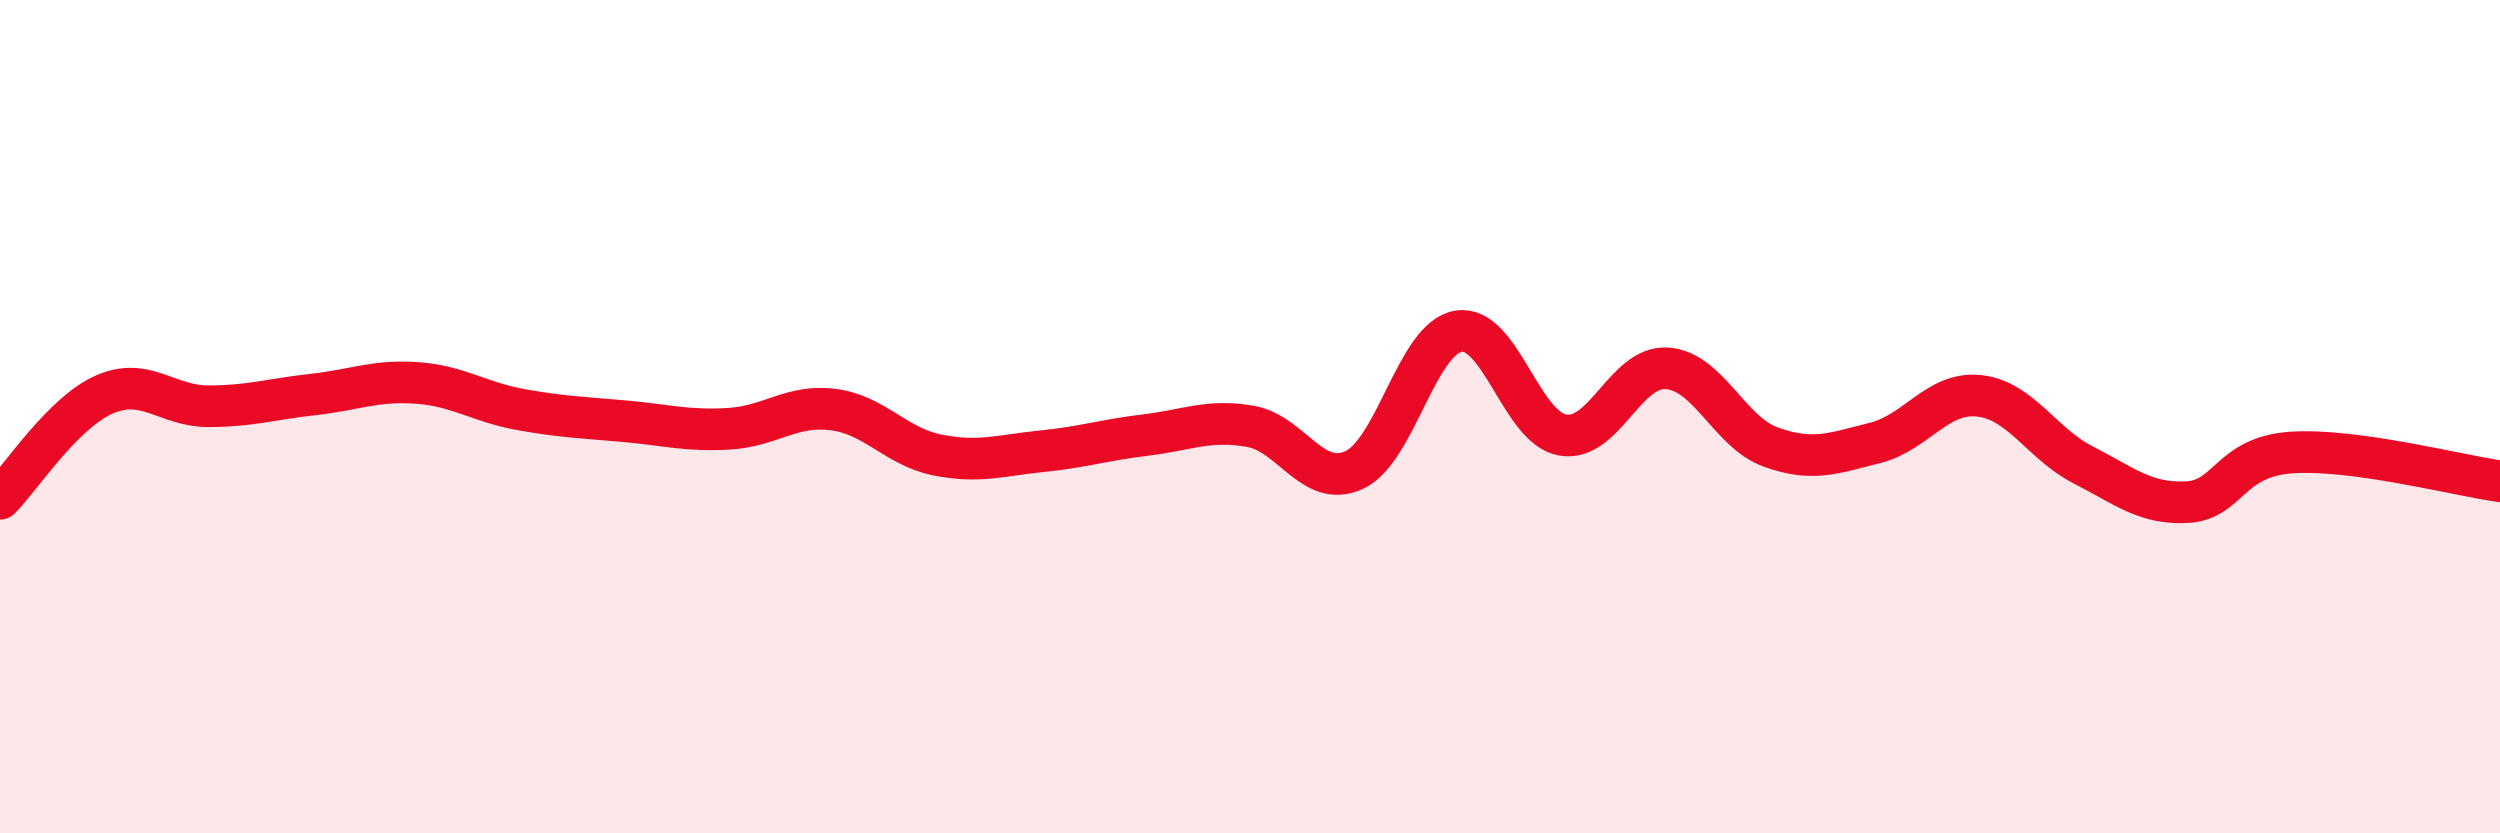
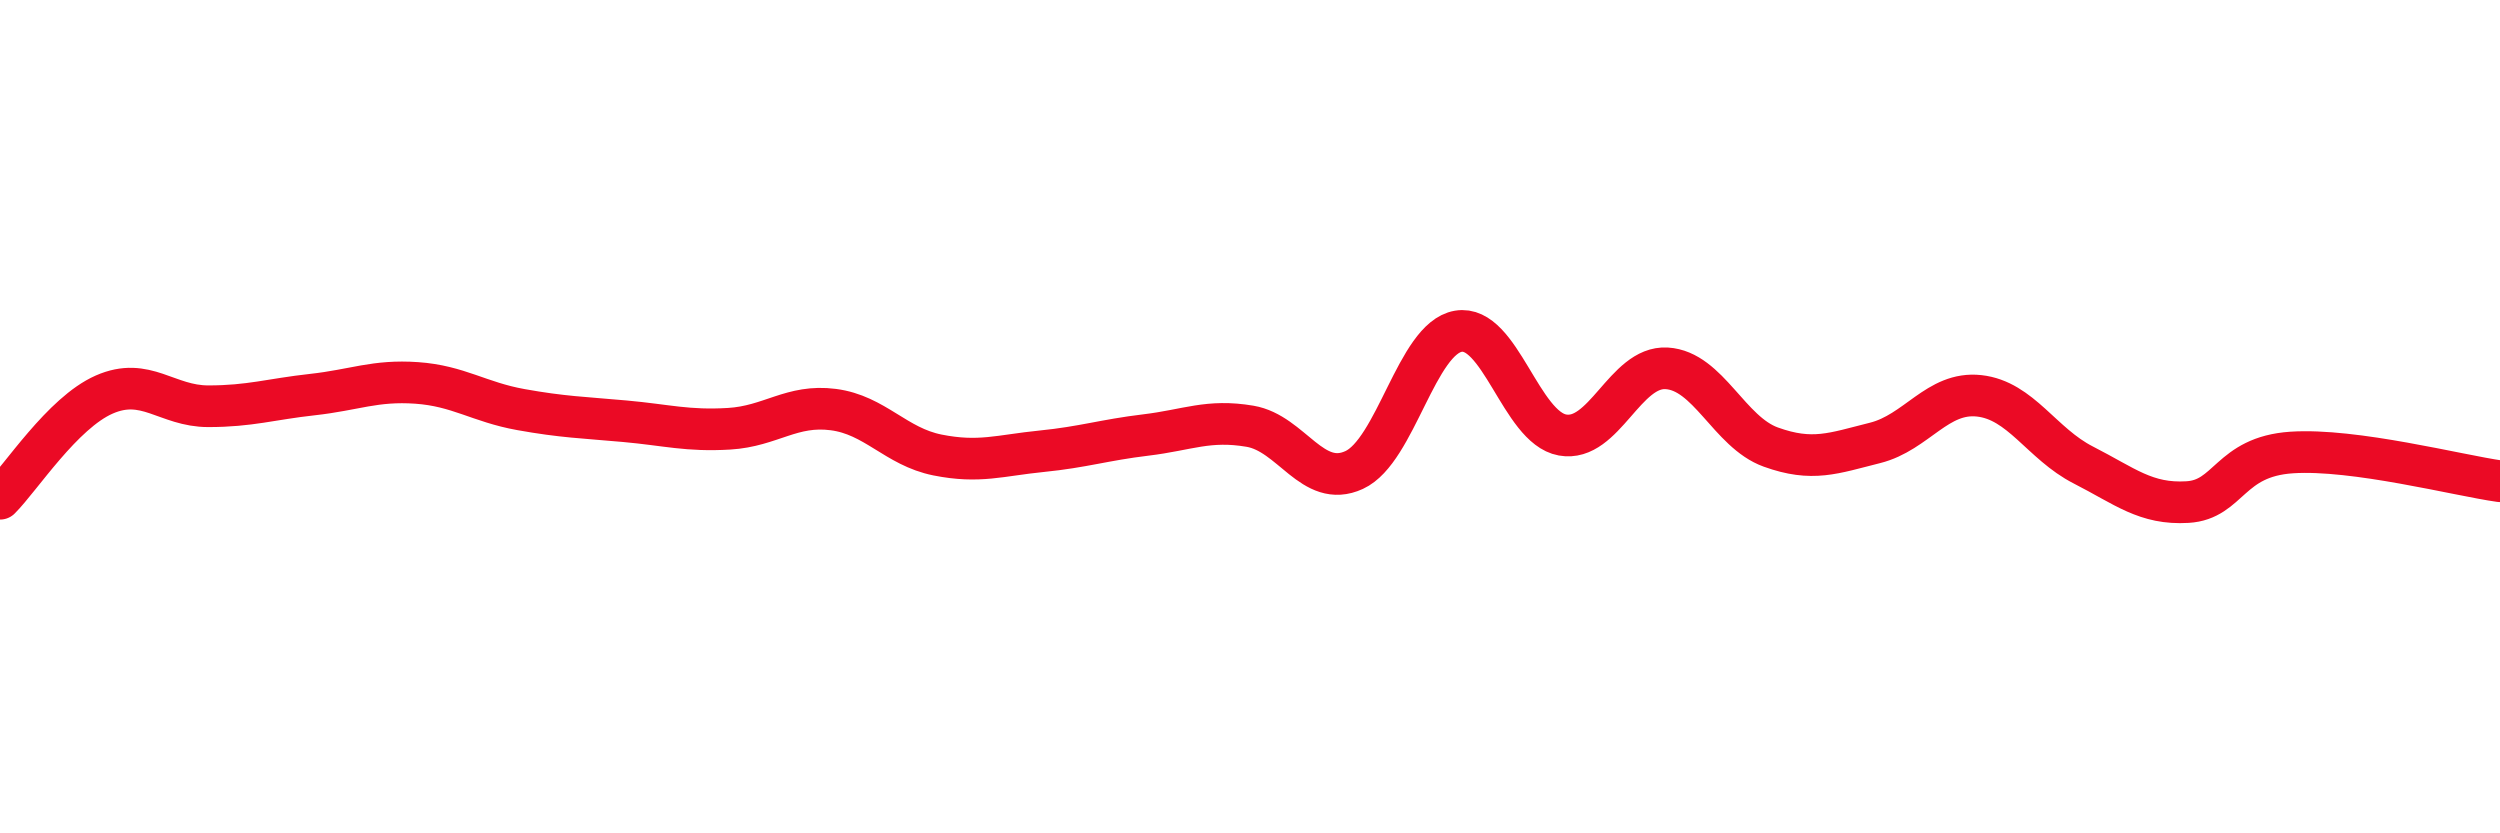
<svg xmlns="http://www.w3.org/2000/svg" width="60" height="20" viewBox="0 0 60 20">
-   <path d="M 0,11.97 C 0.5,11.47 1.5,9.91 2.5,9.47 C 3.5,9.03 4,9.75 5,9.75 C 6,9.75 6.5,9.58 7.5,9.47 C 8.5,9.36 9,9.12 10,9.19 C 11,9.26 11.5,9.65 12.5,9.83 C 13.5,10.01 14,10.02 15,10.11 C 16,10.2 16.5,10.35 17.5,10.29 C 18.5,10.23 19,9.7 20,9.83 C 21,9.96 21.5,10.72 22.5,10.92 C 23.5,11.12 24,10.93 25,10.83 C 26,10.73 26.5,10.56 27.5,10.44 C 28.5,10.32 29,10.06 30,10.23 C 31,10.4 31.5,11.74 32.5,11.28 C 33.5,10.82 34,8.12 35,7.95 C 36,7.78 36.5,10.26 37.5,10.44 C 38.5,10.62 39,8.78 40,8.84 C 41,8.9 41.5,10.37 42.5,10.73 C 43.5,11.09 44,10.88 45,10.63 C 46,10.38 46.5,9.39 47.5,9.5 C 48.5,9.61 49,10.65 50,11.16 C 51,11.67 51.5,12.11 52.5,12.05 C 53.5,11.99 53.5,10.96 55,10.86 C 56.5,10.76 59,11.41 60,11.55L60 20L0 20Z" fill="#EB0A25" opacity="0.1" stroke-linecap="round" stroke-linejoin="round" />
  <path d="M 0,11.97 C 0.5,11.47 1.5,9.91 2.5,9.47 C 3.5,9.03 4,9.75 5,9.75 C 6,9.75 6.5,9.58 7.5,9.47 C 8.5,9.36 9,9.12 10,9.19 C 11,9.26 11.5,9.65 12.5,9.83 C 13.5,10.01 14,10.02 15,10.11 C 16,10.2 16.5,10.35 17.5,10.29 C 18.5,10.23 19,9.7 20,9.83 C 21,9.96 21.5,10.72 22.5,10.92 C 23.5,11.12 24,10.93 25,10.83 C 26,10.73 26.5,10.56 27.5,10.44 C 28.5,10.32 29,10.06 30,10.23 C 31,10.4 31.5,11.74 32.5,11.28 C 33.5,10.82 34,8.12 35,7.95 C 36,7.78 36.5,10.26 37.5,10.44 C 38.5,10.62 39,8.78 40,8.84 C 41,8.9 41.5,10.37 42.5,10.73 C 43.5,11.09 44,10.88 45,10.63 C 46,10.38 46.5,9.39 47.5,9.5 C 48.5,9.61 49,10.65 50,11.16 C 51,11.67 51.5,12.11 52.5,12.05 C 53.5,11.99 53.5,10.96 55,10.86 C 56.5,10.76 59,11.41 60,11.55" stroke="#EB0A25" stroke-width="1" fill="none" stroke-linecap="round" stroke-linejoin="round" />
</svg>